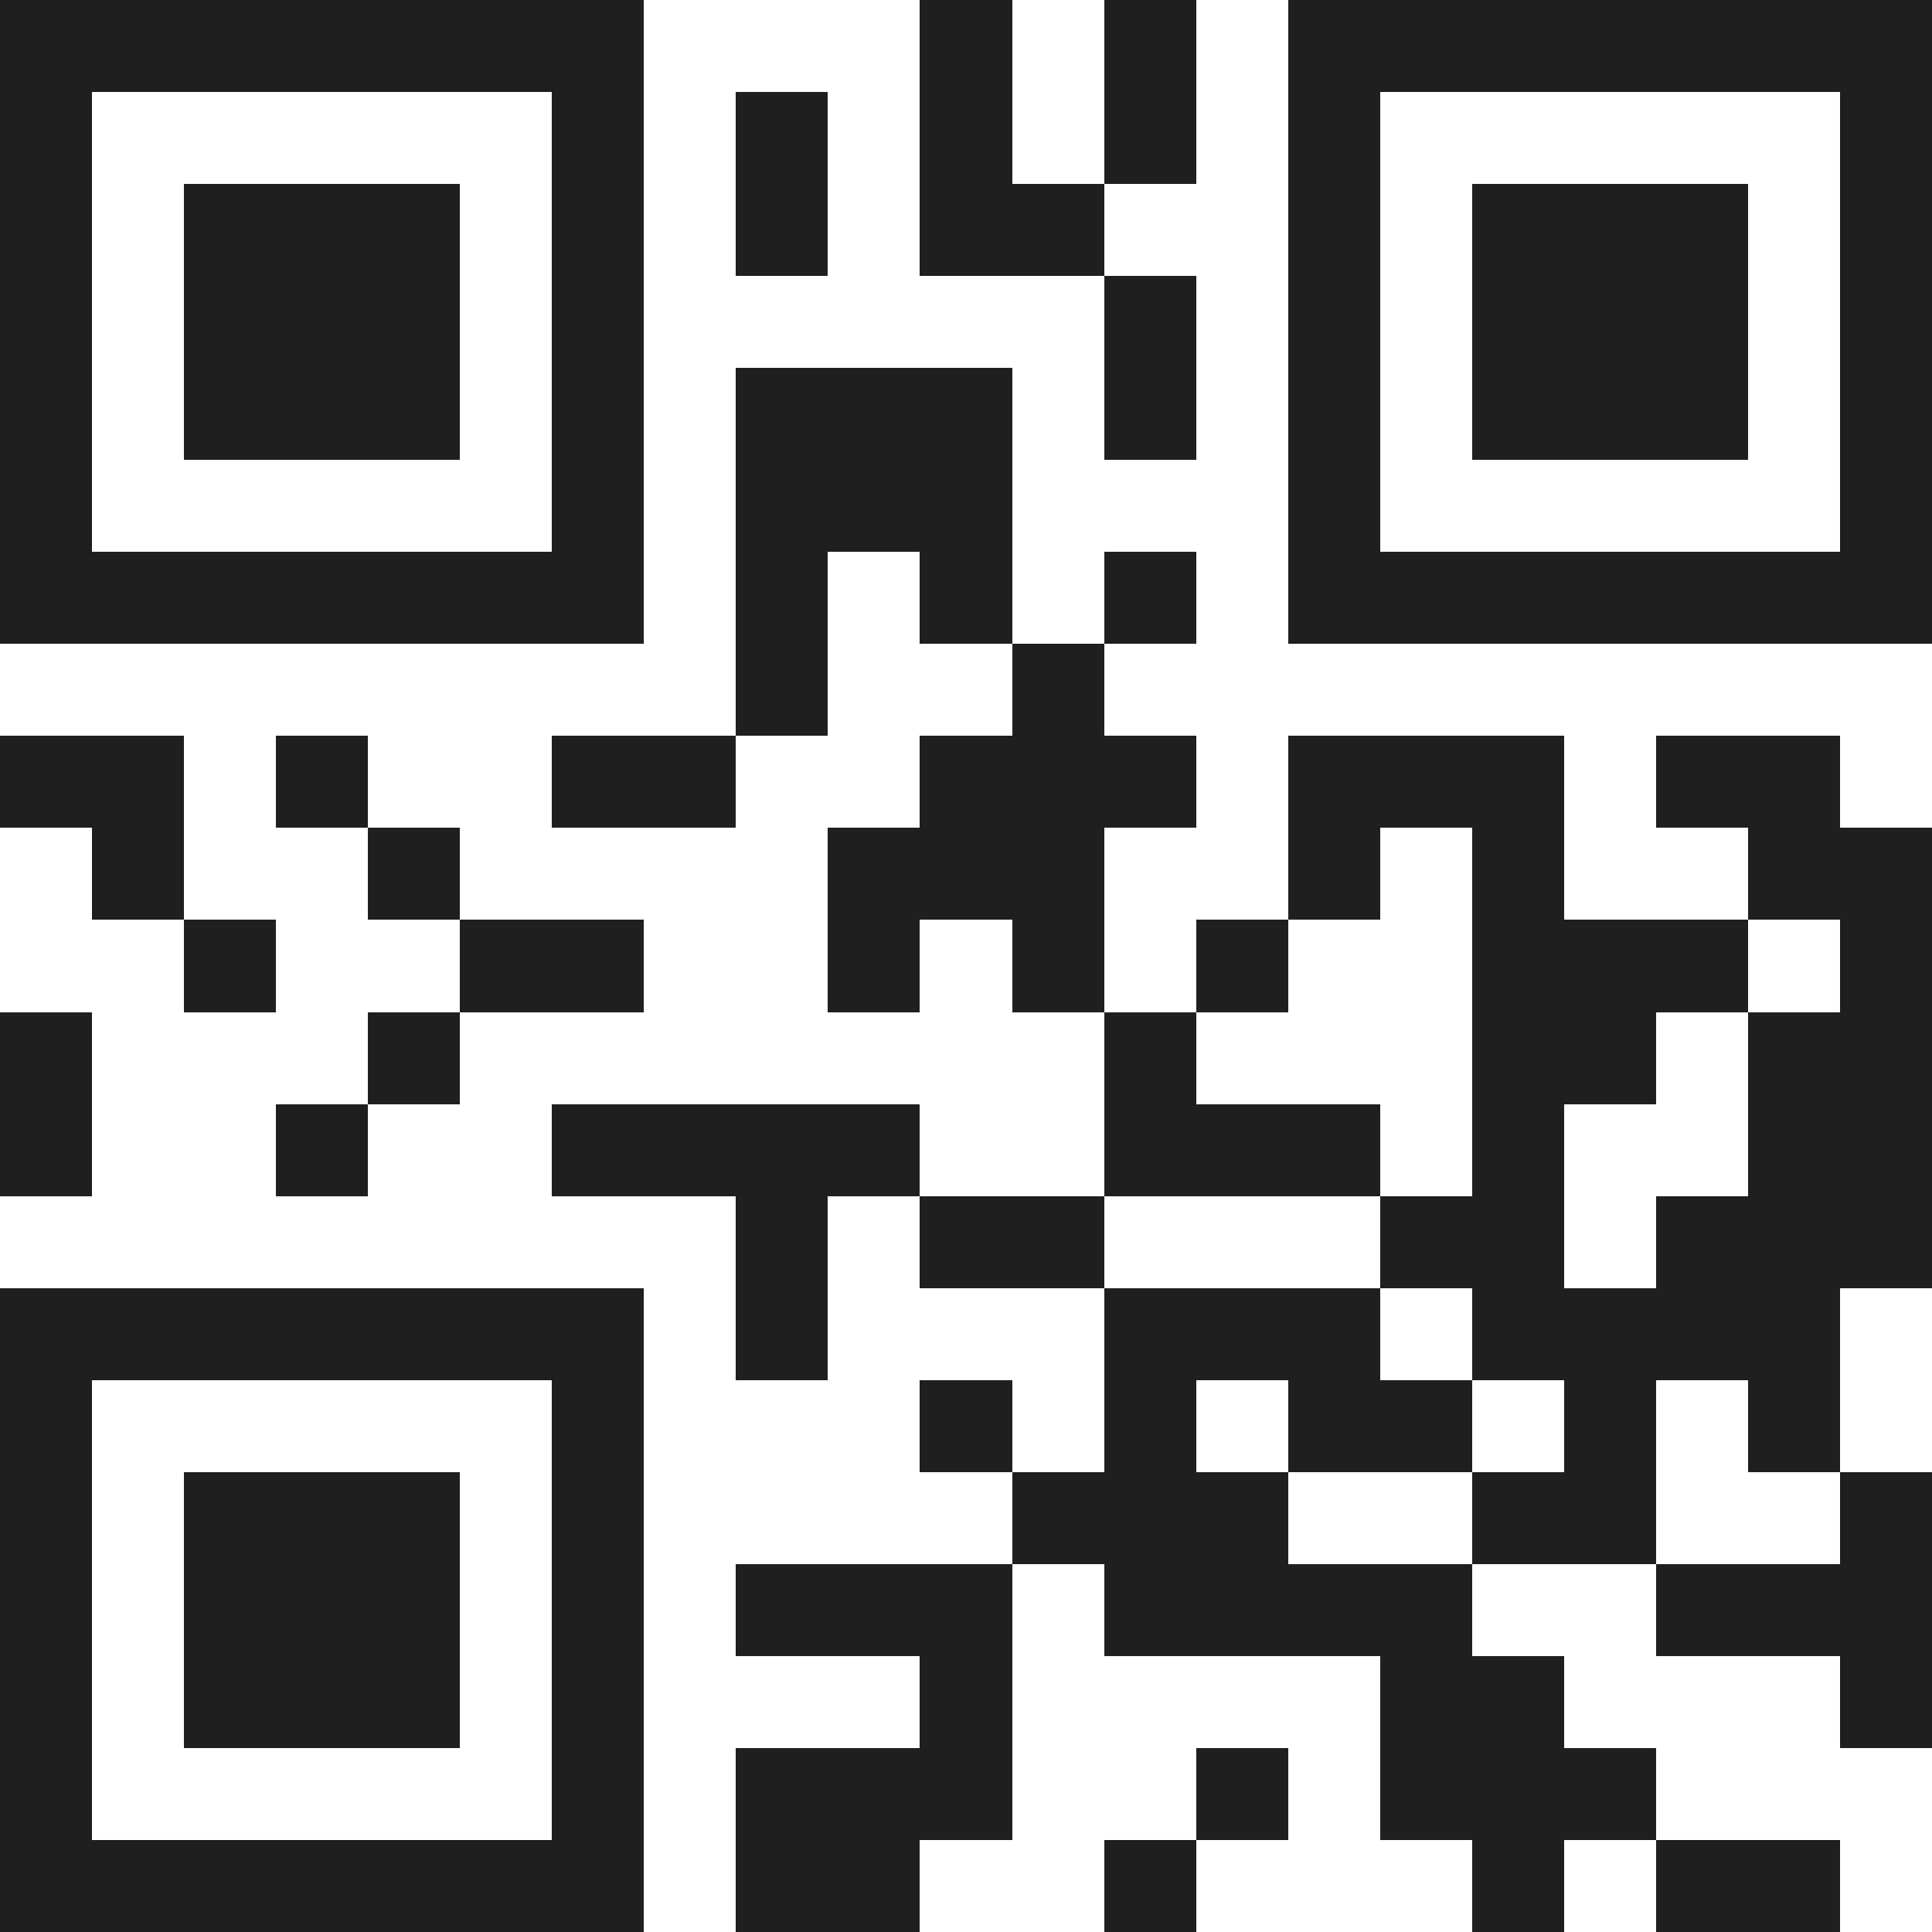
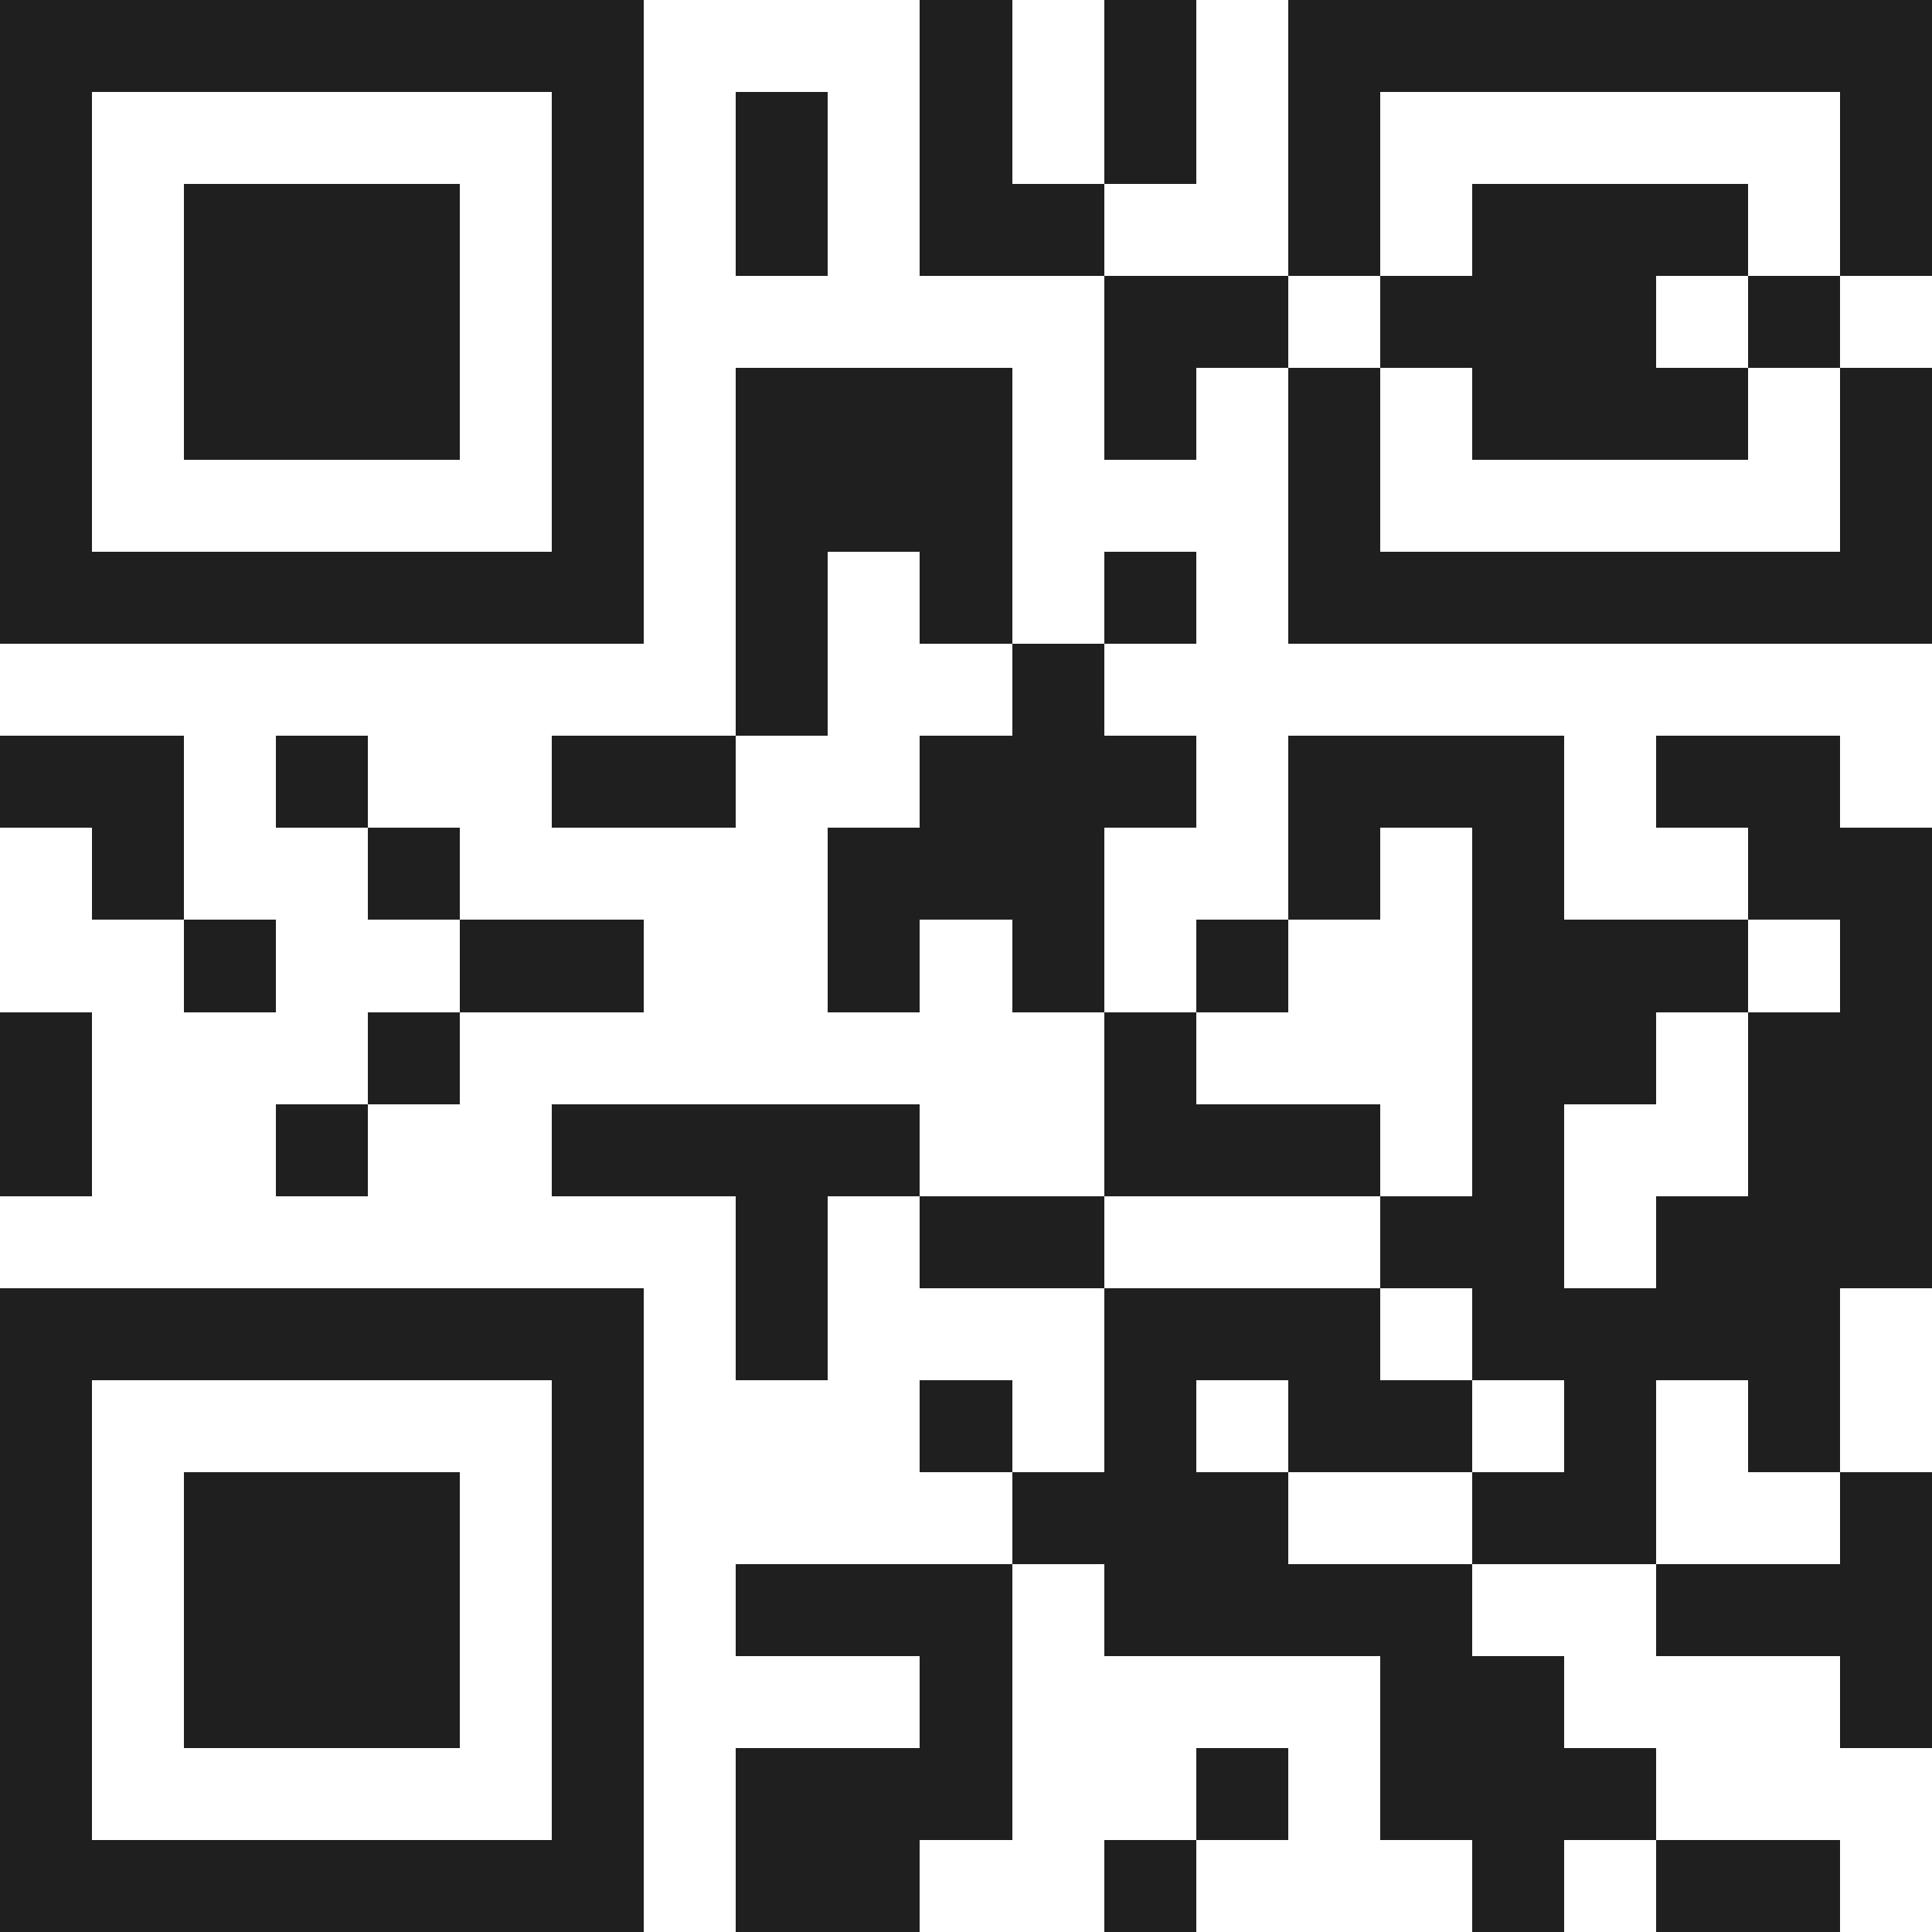
<svg xmlns="http://www.w3.org/2000/svg" viewBox="0 0 21 21" shape-rendering="crispEdges">
-   <path fill="#ffffff" d="M0 0h21v21H0z" />
-   <path stroke="#1f1f1f" d="M0 0.5h7m3 0h1m1 0h1m1 0h7M0 1.5h1m5 0h1m1 0h1m1 0h1m1 0h1m1 0h1m5 0h1M0 2.5h1m1 0h3m1 0h1m1 0h1m1 0h2m2 0h1m1 0h3m1 0h1M0 3.5h1m1 0h3m1 0h1m5 0h1m1 0h1m1 0h3m1 0h1M0 4.5h1m1 0h3m1 0h1m1 0h3m1 0h1m1 0h1m1 0h3m1 0h1M0 5.5h1m5 0h1m1 0h3m3 0h1m5 0h1M0 6.5h7m1 0h1m1 0h1m1 0h1m1 0h7M8 7.5h1m2 0h1M0 8.5h2m1 0h1m2 0h2m2 0h3m1 0h3m1 0h2M1 9.5h1m2 0h1m4 0h3m2 0h1m1 0h1m2 0h2M2 10.5h1m2 0h2m2 0h1m1 0h1m1 0h1m2 0h3m1 0h1M0 11.5h1m3 0h1m7 0h1m3 0h2m1 0h2M0 12.5h1m2 0h1m2 0h4m2 0h3m1 0h1m2 0h2M8 13.5h1m1 0h2m3 0h2m1 0h3M0 14.5h7m1 0h1m3 0h3m1 0h4M0 15.5h1m5 0h1m3 0h1m1 0h1m1 0h2m1 0h1m1 0h1M0 16.5h1m1 0h3m1 0h1m4 0h3m2 0h2m2 0h1M0 17.5h1m1 0h3m1 0h1m1 0h3m1 0h4m2 0h3M0 18.5h1m1 0h3m1 0h1m3 0h1m4 0h2m3 0h1M0 19.5h1m5 0h1m1 0h3m2 0h1m1 0h3M0 20.5h7m1 0h2m2 0h1m3 0h1m1 0h2" />
+   <path stroke="#1f1f1f" d="M0 0.5h7m3 0h1m1 0h1m1 0h7M0 1.5h1m5 0h1m1 0h1m1 0h1m1 0h1m1 0h1m5 0h1M0 2.5h1m1 0h3m1 0h1m1 0h1m1 0h2m2 0h1m1 0h3m1 0h1M0 3.5h1m1 0h3m1 0h1m5 0h1h1m1 0h3m1 0h1M0 4.5h1m1 0h3m1 0h1m1 0h3m1 0h1m1 0h1m1 0h3m1 0h1M0 5.5h1m5 0h1m1 0h3m3 0h1m5 0h1M0 6.5h7m1 0h1m1 0h1m1 0h1m1 0h7M8 7.5h1m2 0h1M0 8.5h2m1 0h1m2 0h2m2 0h3m1 0h3m1 0h2M1 9.5h1m2 0h1m4 0h3m2 0h1m1 0h1m2 0h2M2 10.5h1m2 0h2m2 0h1m1 0h1m1 0h1m2 0h3m1 0h1M0 11.5h1m3 0h1m7 0h1m3 0h2m1 0h2M0 12.5h1m2 0h1m2 0h4m2 0h3m1 0h1m2 0h2M8 13.5h1m1 0h2m3 0h2m1 0h3M0 14.5h7m1 0h1m3 0h3m1 0h4M0 15.5h1m5 0h1m3 0h1m1 0h1m1 0h2m1 0h1m1 0h1M0 16.5h1m1 0h3m1 0h1m4 0h3m2 0h2m2 0h1M0 17.5h1m1 0h3m1 0h1m1 0h3m1 0h4m2 0h3M0 18.5h1m1 0h3m1 0h1m3 0h1m4 0h2m3 0h1M0 19.5h1m5 0h1m1 0h3m2 0h1m1 0h3M0 20.5h7m1 0h2m2 0h1m3 0h1m1 0h2" />
</svg>